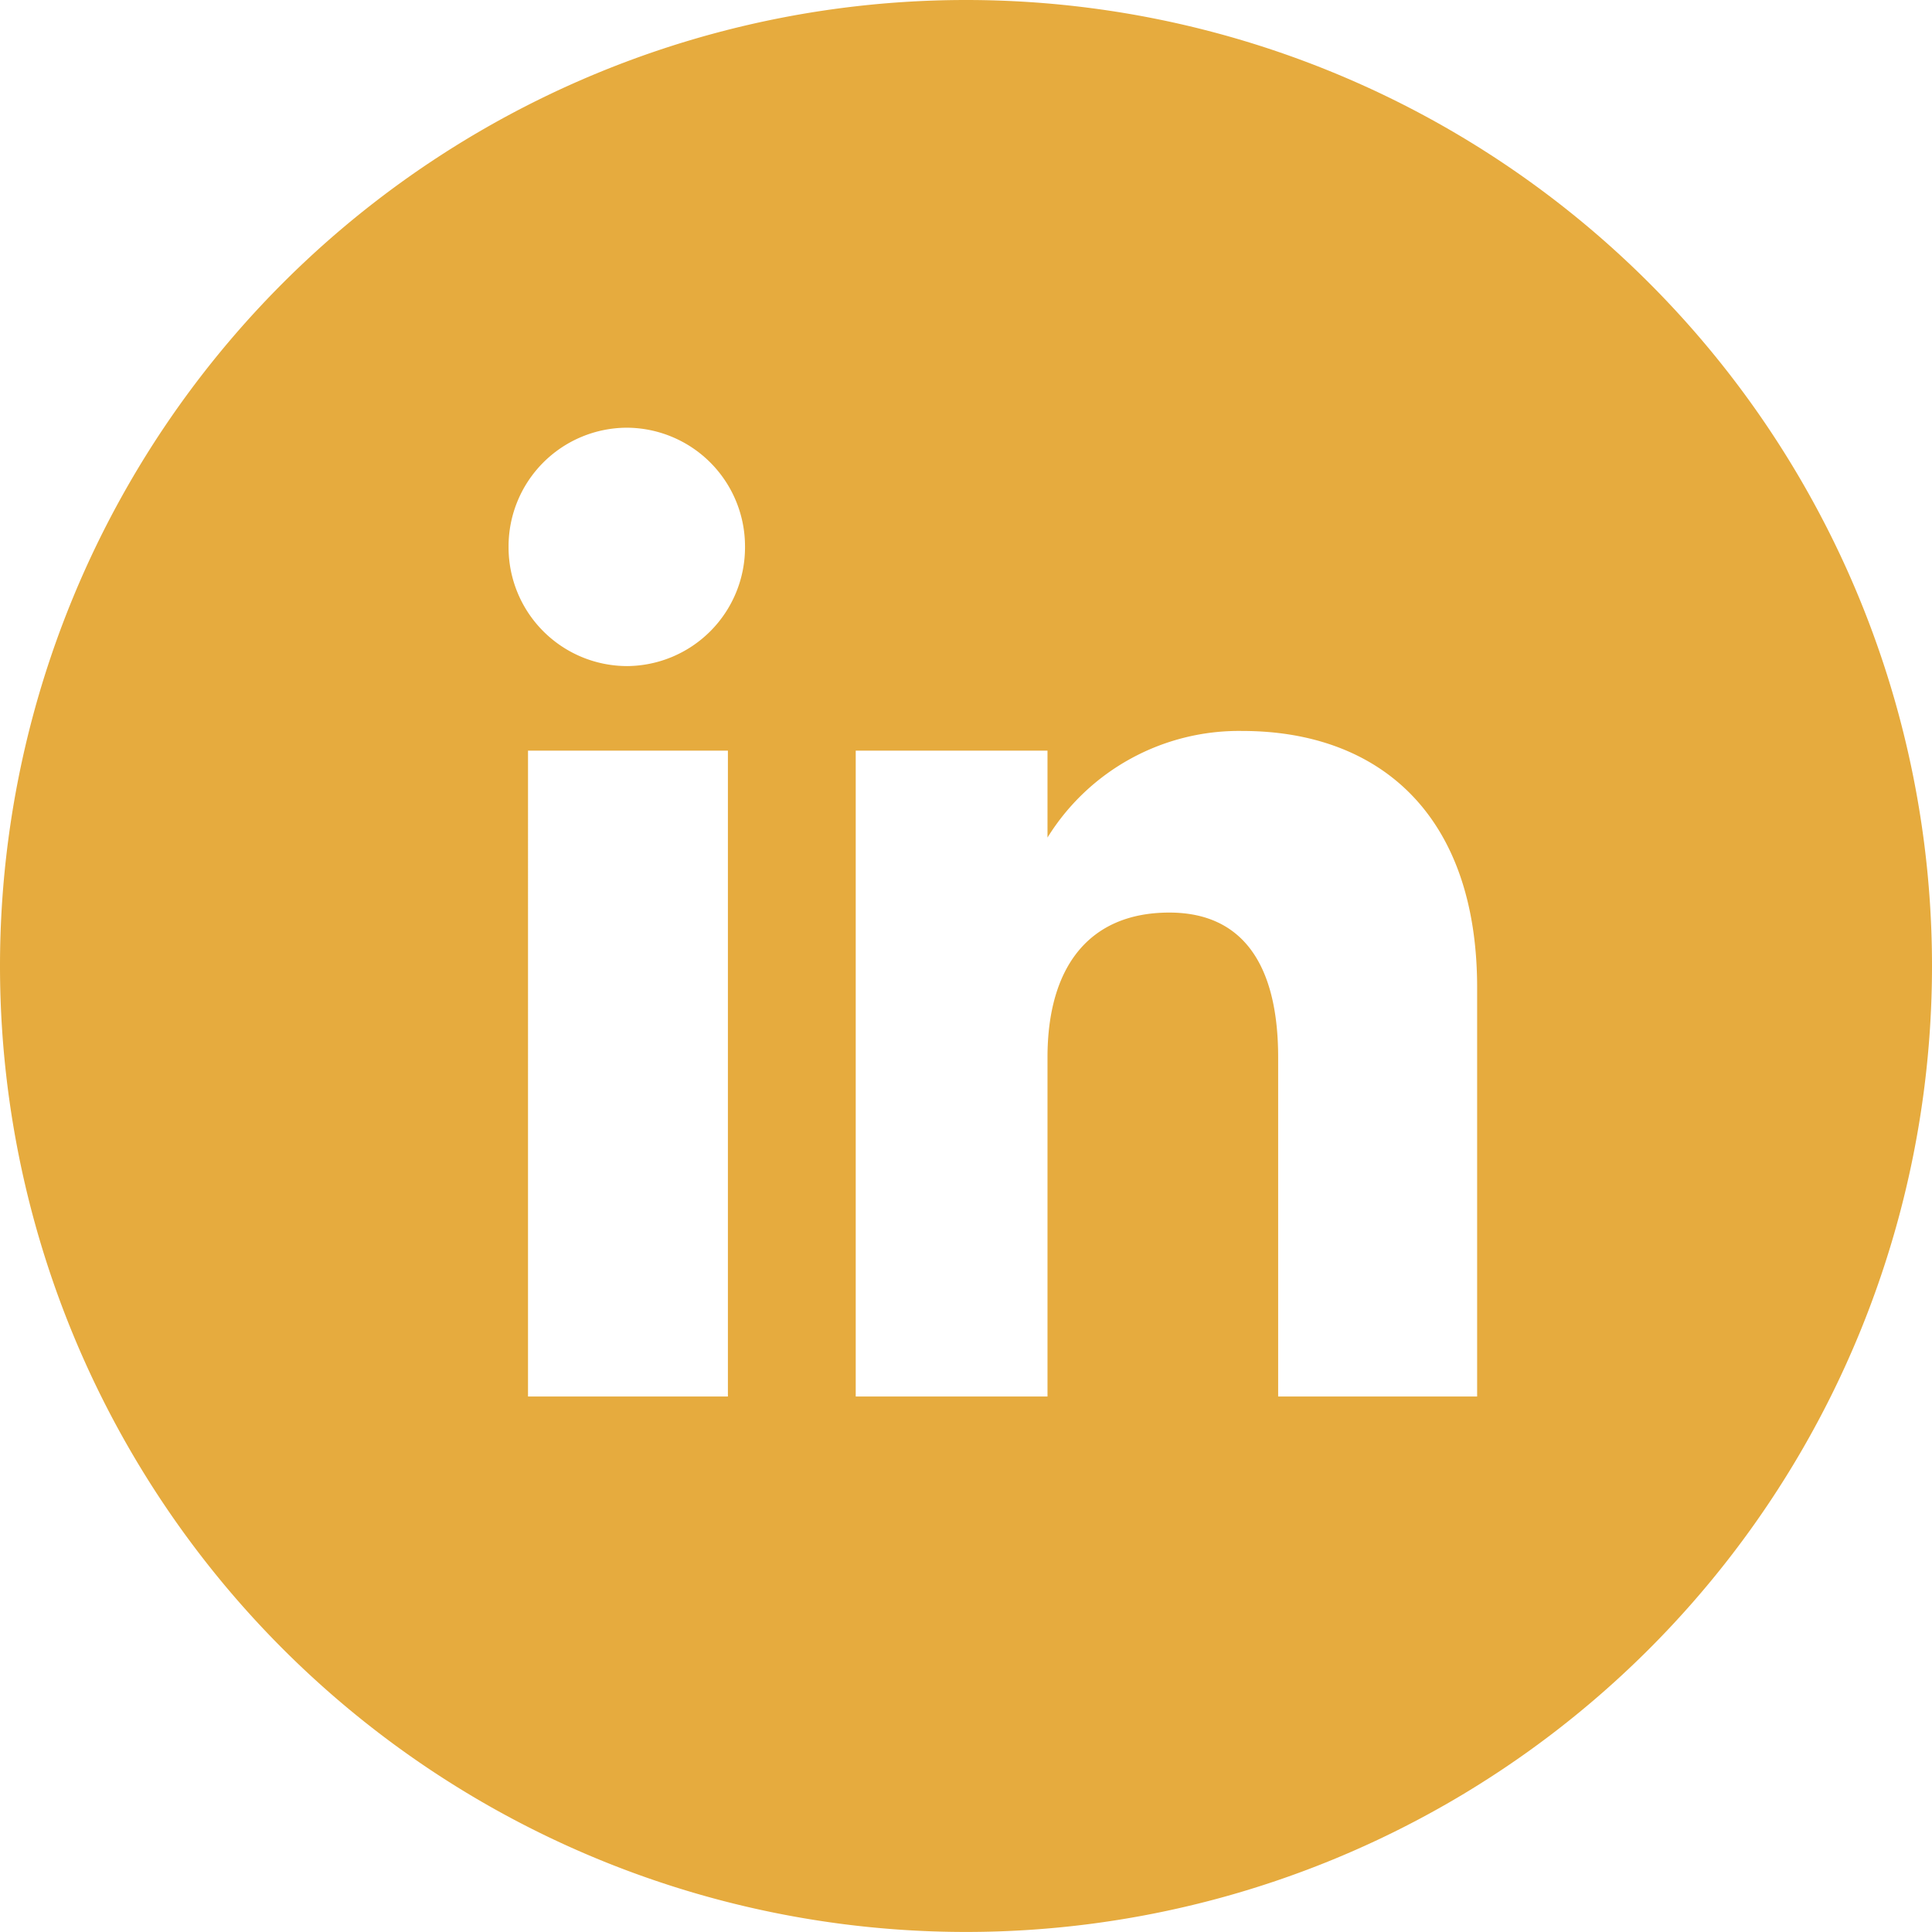
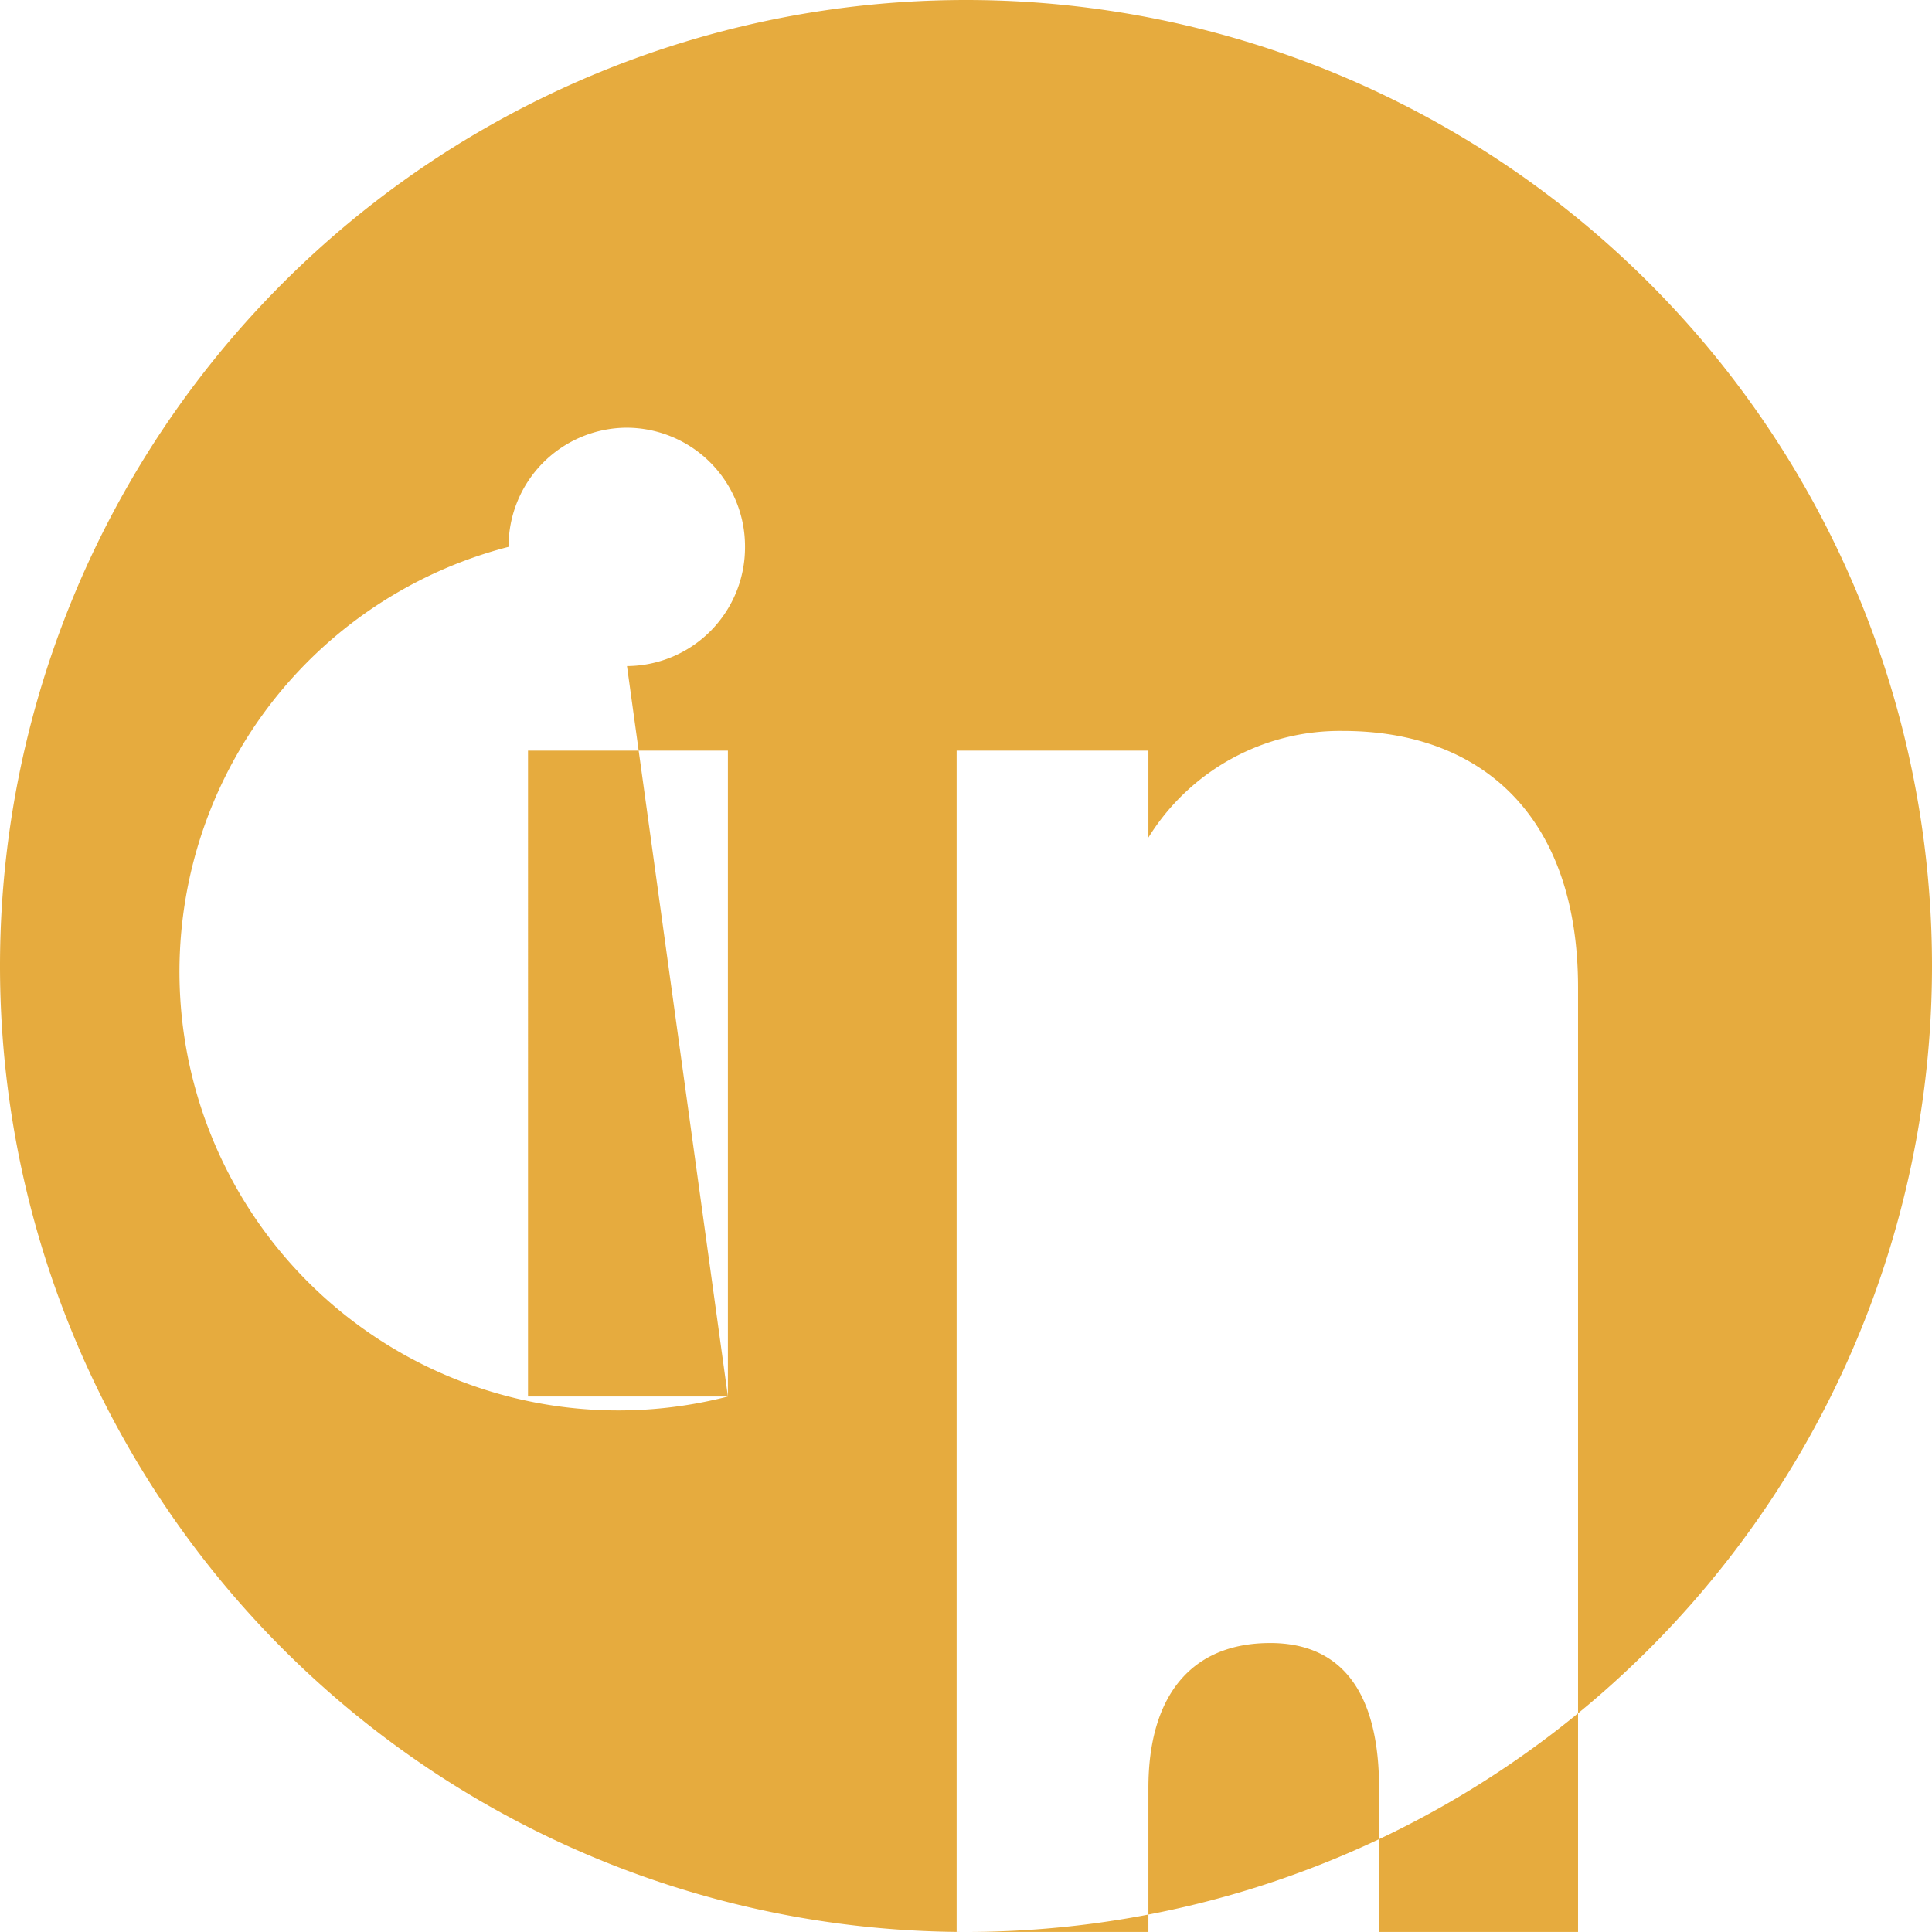
<svg xmlns="http://www.w3.org/2000/svg" width="38.061" height="38.06" viewBox="0 0 38.061 38.06">
-   <path id="Path_416" data-name="Path 416" d="M-261.988,79.5h0a19.031,19.031,0,0,0-19.031,19.03h0a19.031,19.031,0,0,0,19.031,19.03h0a19.03,19.03,0,0,0,19.03-19.03h0A19.03,19.03,0,0,0-261.988,79.5Zm-4.691,27.512h-3.938V94.288h3.938Zm-1.988-14.39A2.339,2.339,0,0,1-271,90.273a2.338,2.338,0,0,1,2.329-2.347,2.338,2.338,0,0,1,2.329,2.347A2.339,2.339,0,0,1-268.667,92.622Zm16.748,14.39h-3.92v-6.68c0-1.831-.7-2.854-2.144-2.854-1.577,0-2.4,1.066-2.4,2.854v6.68h-3.778V94.288h3.778V96a4.437,4.437,0,0,1,3.835-2.1c2.7,0,4.629,1.648,4.629,5.056Z" transform="translate(281.019 -79.5)" fill="#e6ab3e" />
+   <path id="Path_416" data-name="Path 416" d="M-261.988,79.5h0a19.031,19.031,0,0,0-19.031,19.03h0a19.031,19.031,0,0,0,19.031,19.03h0a19.03,19.03,0,0,0,19.03-19.03h0A19.03,19.03,0,0,0-261.988,79.5Zm-4.691,27.512h-3.938V94.288h3.938ZA2.339,2.339,0,0,1-271,90.273a2.338,2.338,0,0,1,2.329-2.347,2.338,2.338,0,0,1,2.329,2.347A2.339,2.339,0,0,1-268.667,92.622Zm16.748,14.39h-3.92v-6.68c0-1.831-.7-2.854-2.144-2.854-1.577,0-2.4,1.066-2.4,2.854v6.68h-3.778V94.288h3.778V96a4.437,4.437,0,0,1,3.835-2.1c2.7,0,4.629,1.648,4.629,5.056Z" transform="translate(281.019 -79.5)" fill="#e6ab3e" />
</svg>